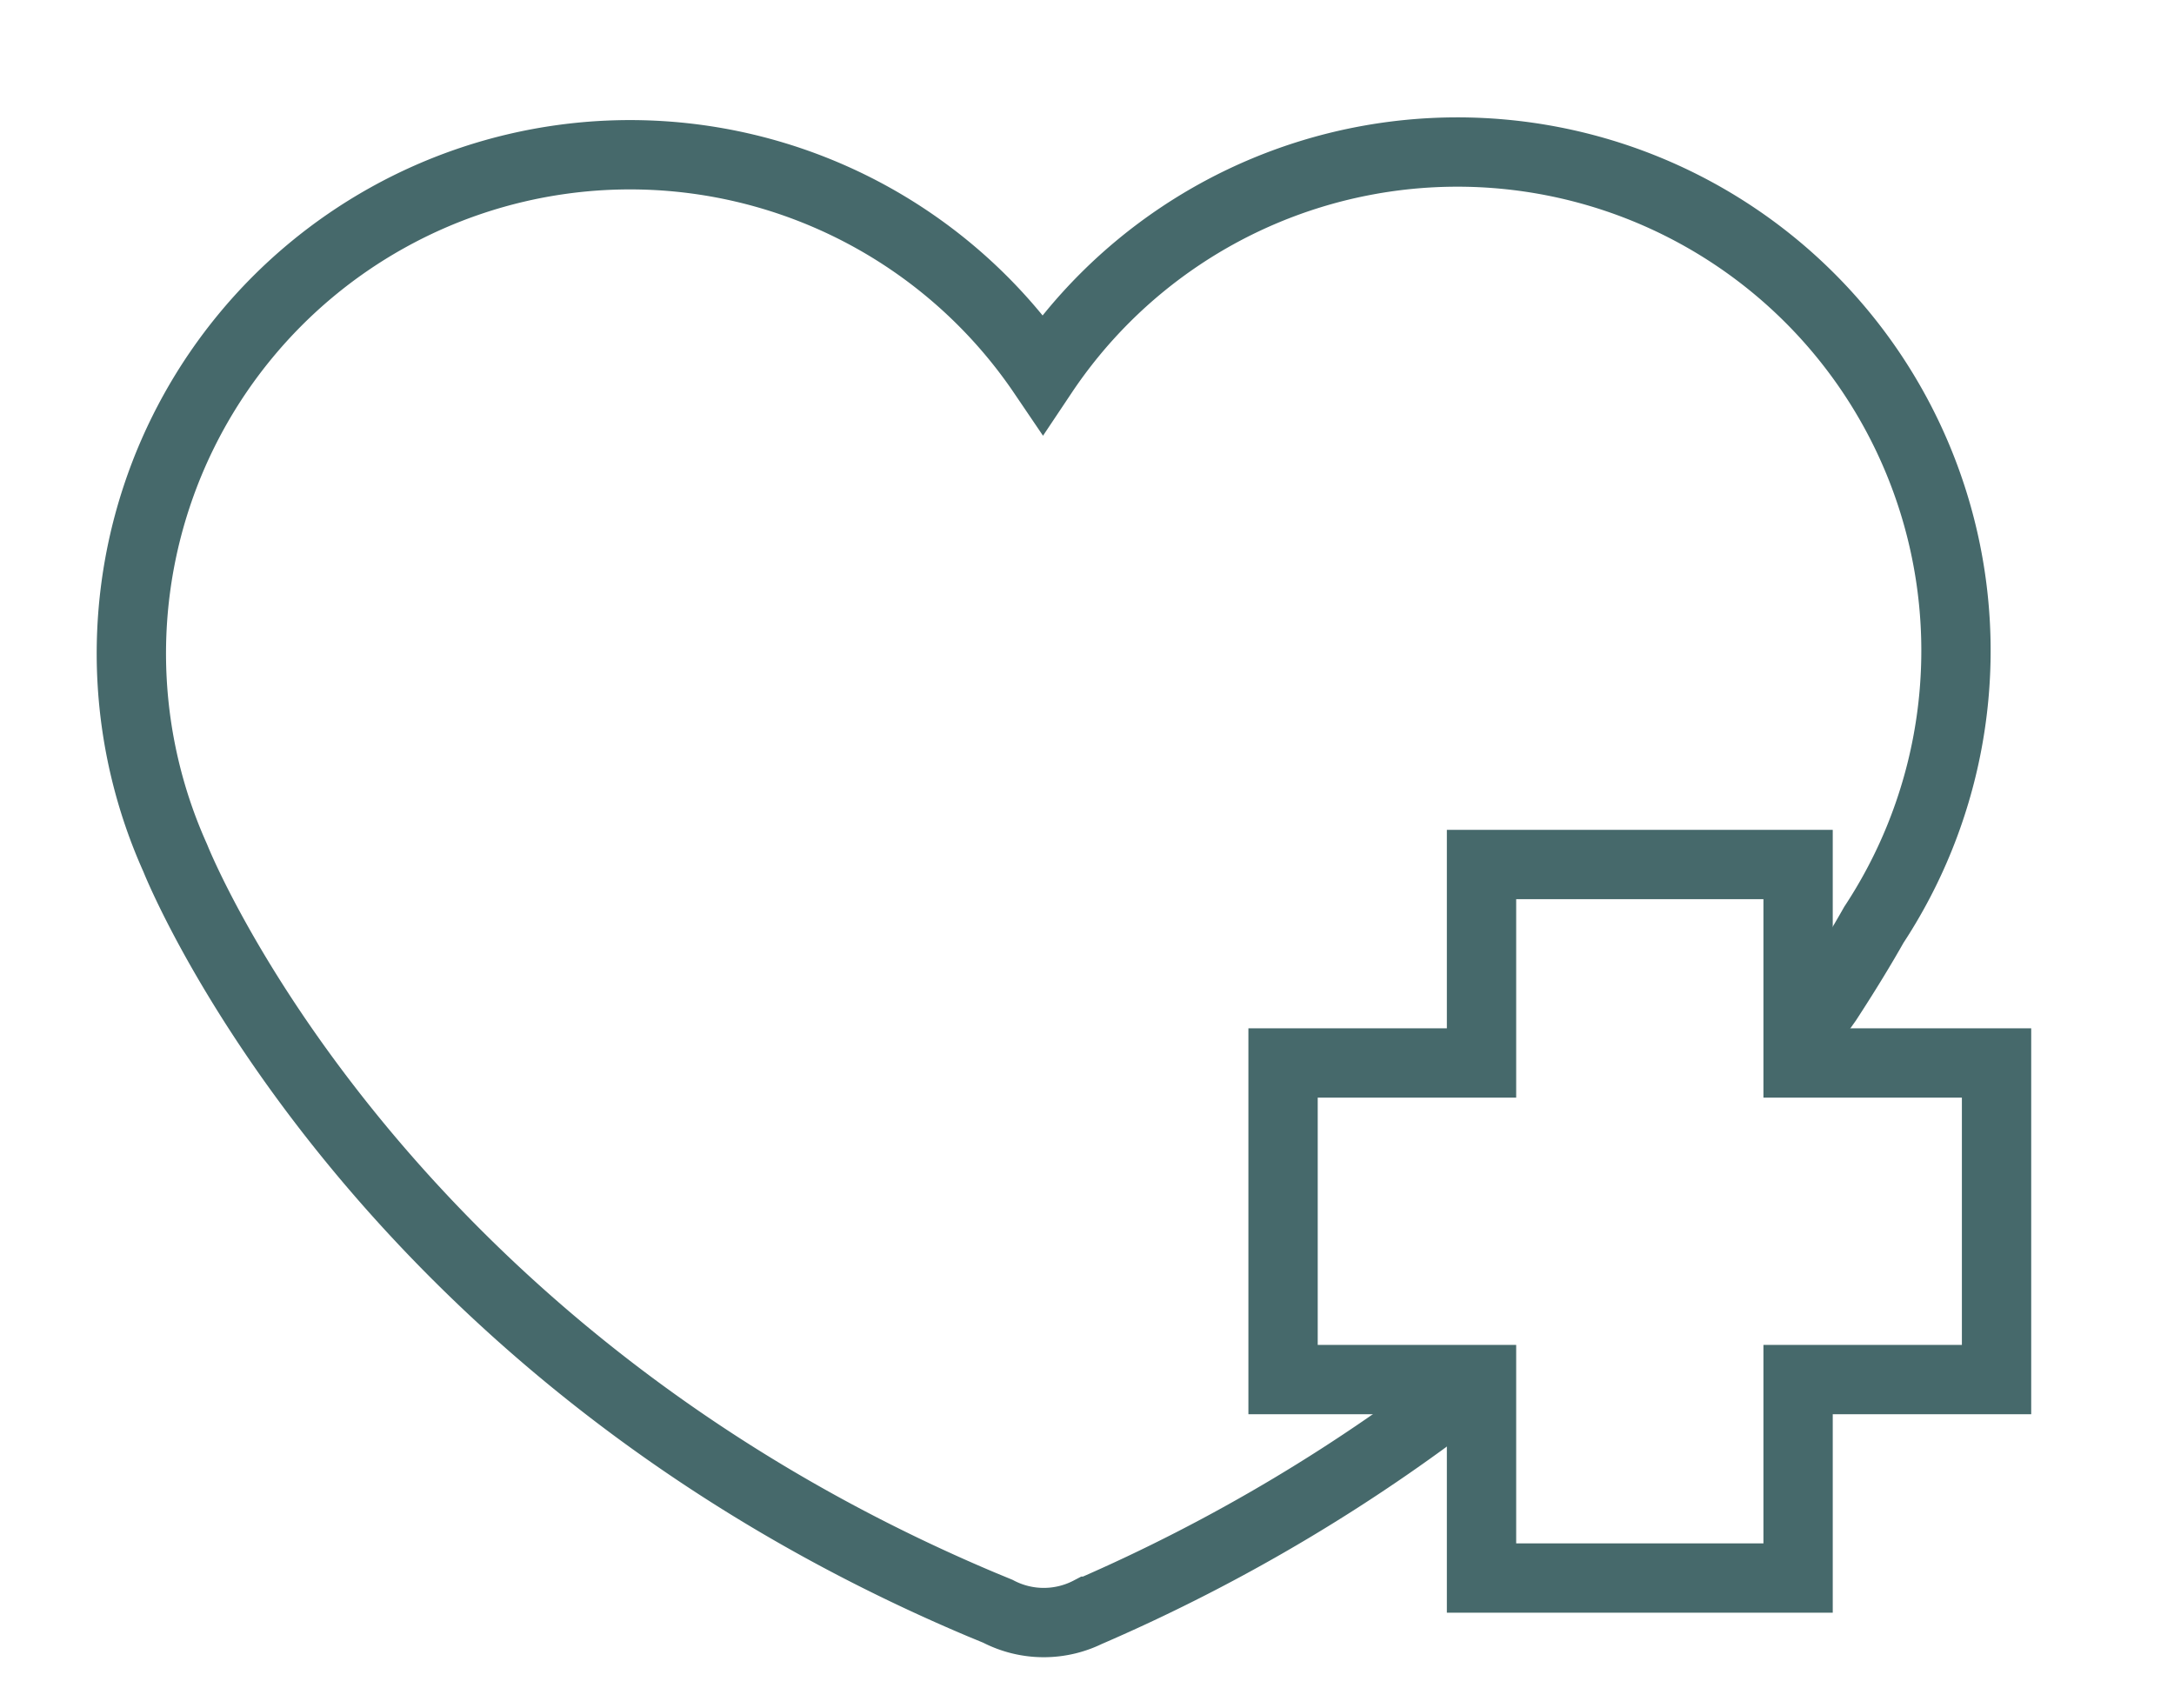
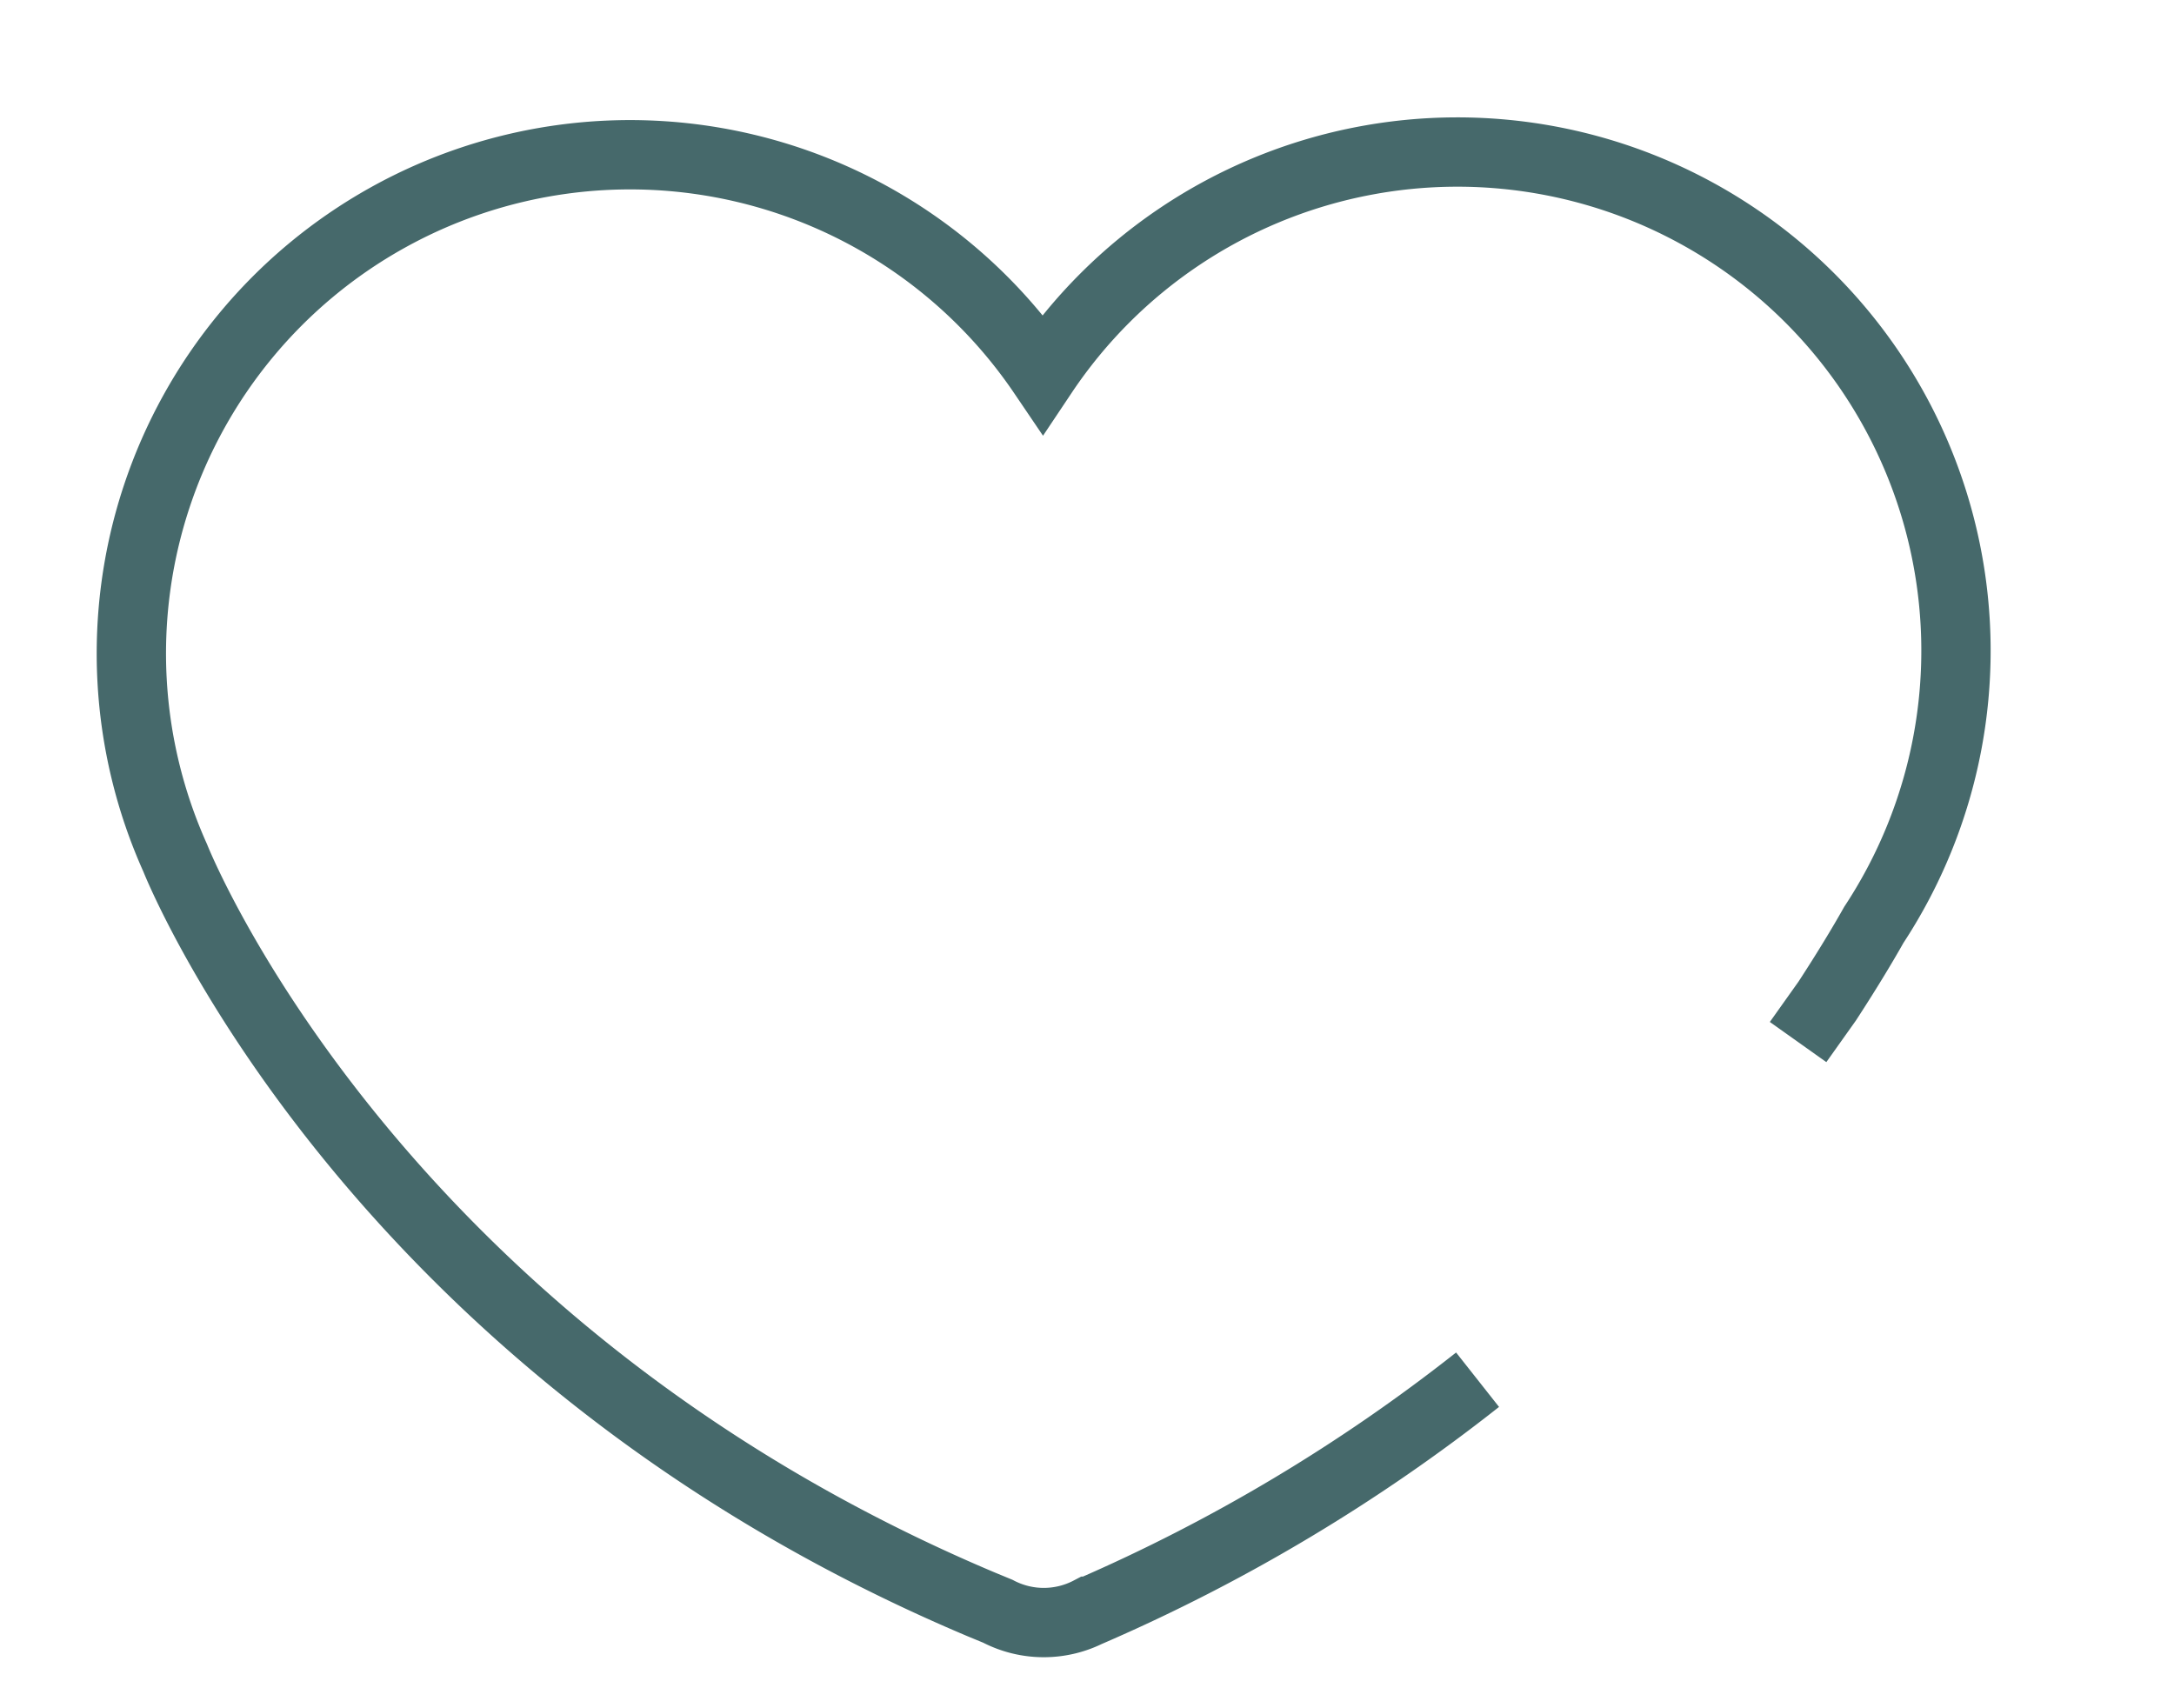
<svg xmlns="http://www.w3.org/2000/svg" width="31.363" height="24.638" viewBox="0 0 31.363 24.638">
  <defs>
    <clipPath id="a">
      <rect width="31.363" height="24.638" transform="translate(4 2)" fill="none" stroke="#46696b" stroke-width="1" />
    </clipPath>
  </defs>
  <g transform="translate(-4 -2)">
    <g transform="translate(0 0)" clip-path="url(#a)">
      <path d="M20.42,18.671a25.2,25.2,0,0,1-5.589,3.34h-.006a1.428,1.428,0,0,1-1.326,0l-.242-.1C4.4,18.172,1.633,11.147,1.632,11.145A7.194,7.194,0,0,1,14.148,4.158a7.193,7.193,0,0,1,11.989,7.951c-.174.309-.4.681-.673,1.1l-.42.591" transform="translate(4.896 3.232)" fill="none" stroke="#46696b" stroke-miterlimit="10" stroke-width="1" />
-       <path d="M246.038,148.539h-2.863v-2.863h-4.567v2.863h-2.863v4.567h2.863v2.863h4.567v-2.863h2.863Z" transform="translate(-213.235 -131.205)" fill="none" stroke="#46696b" stroke-miterlimit="10" stroke-width="1" />
    </g>
  </g>
</svg>